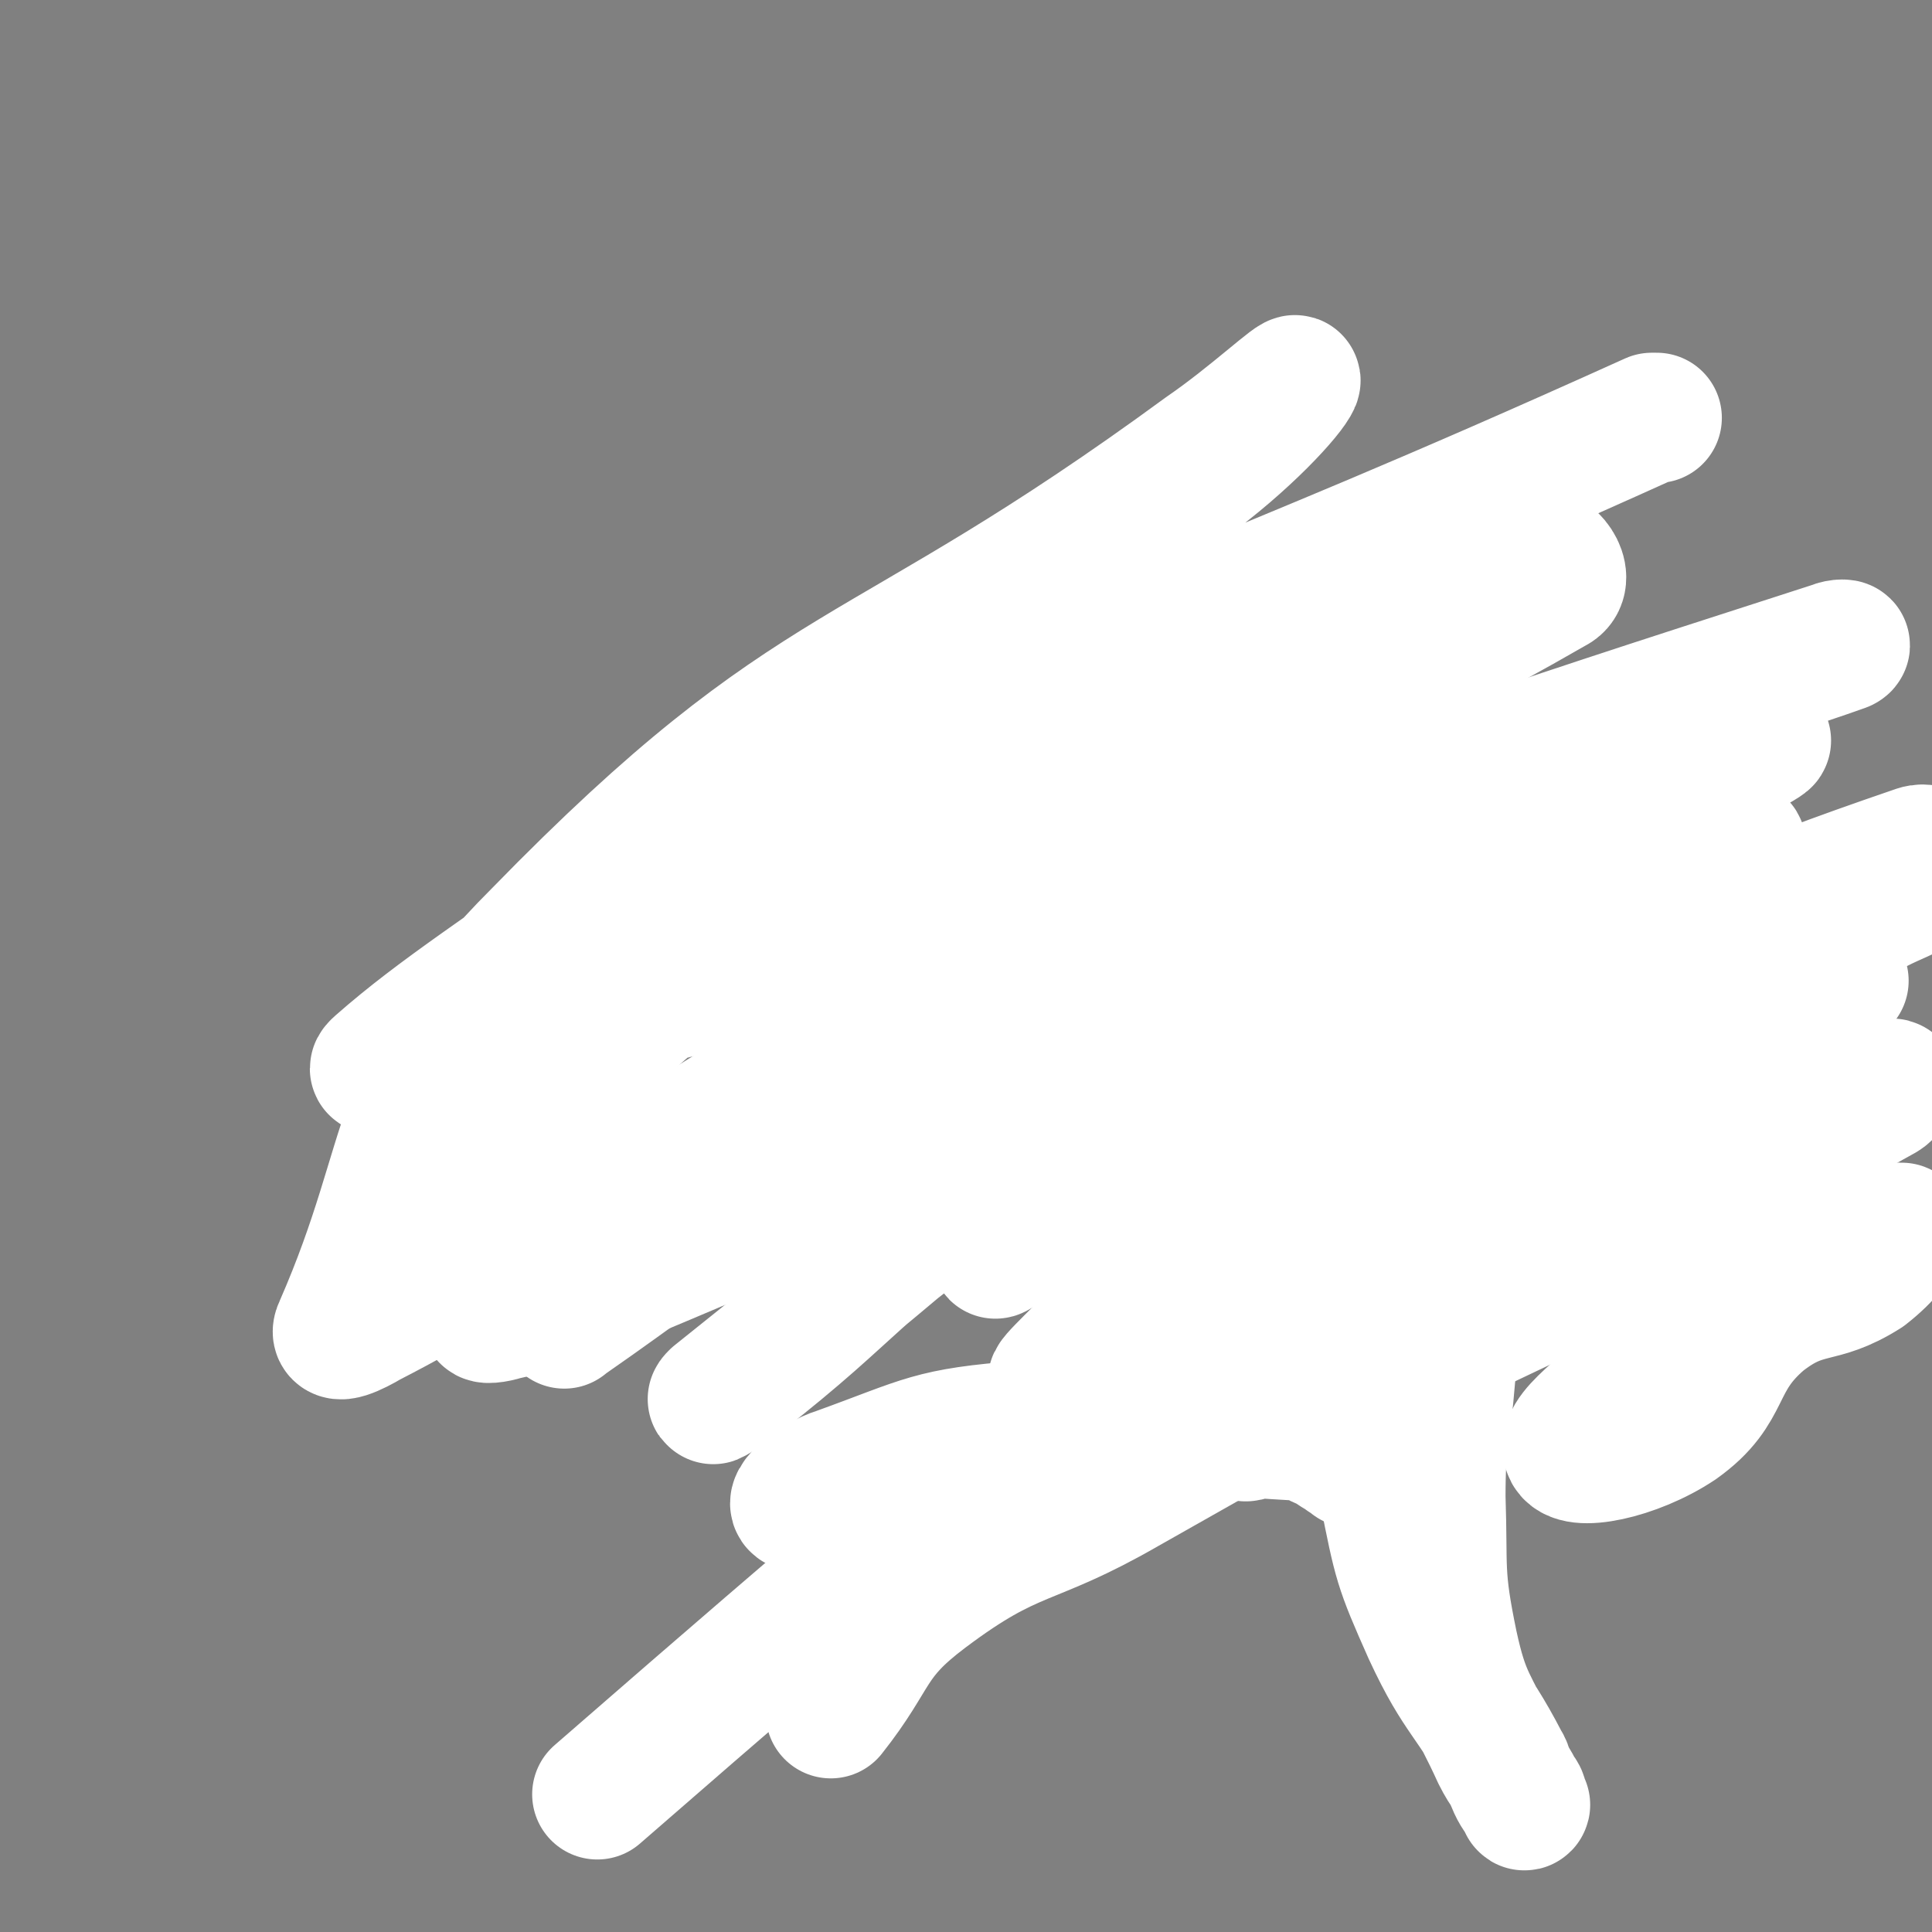
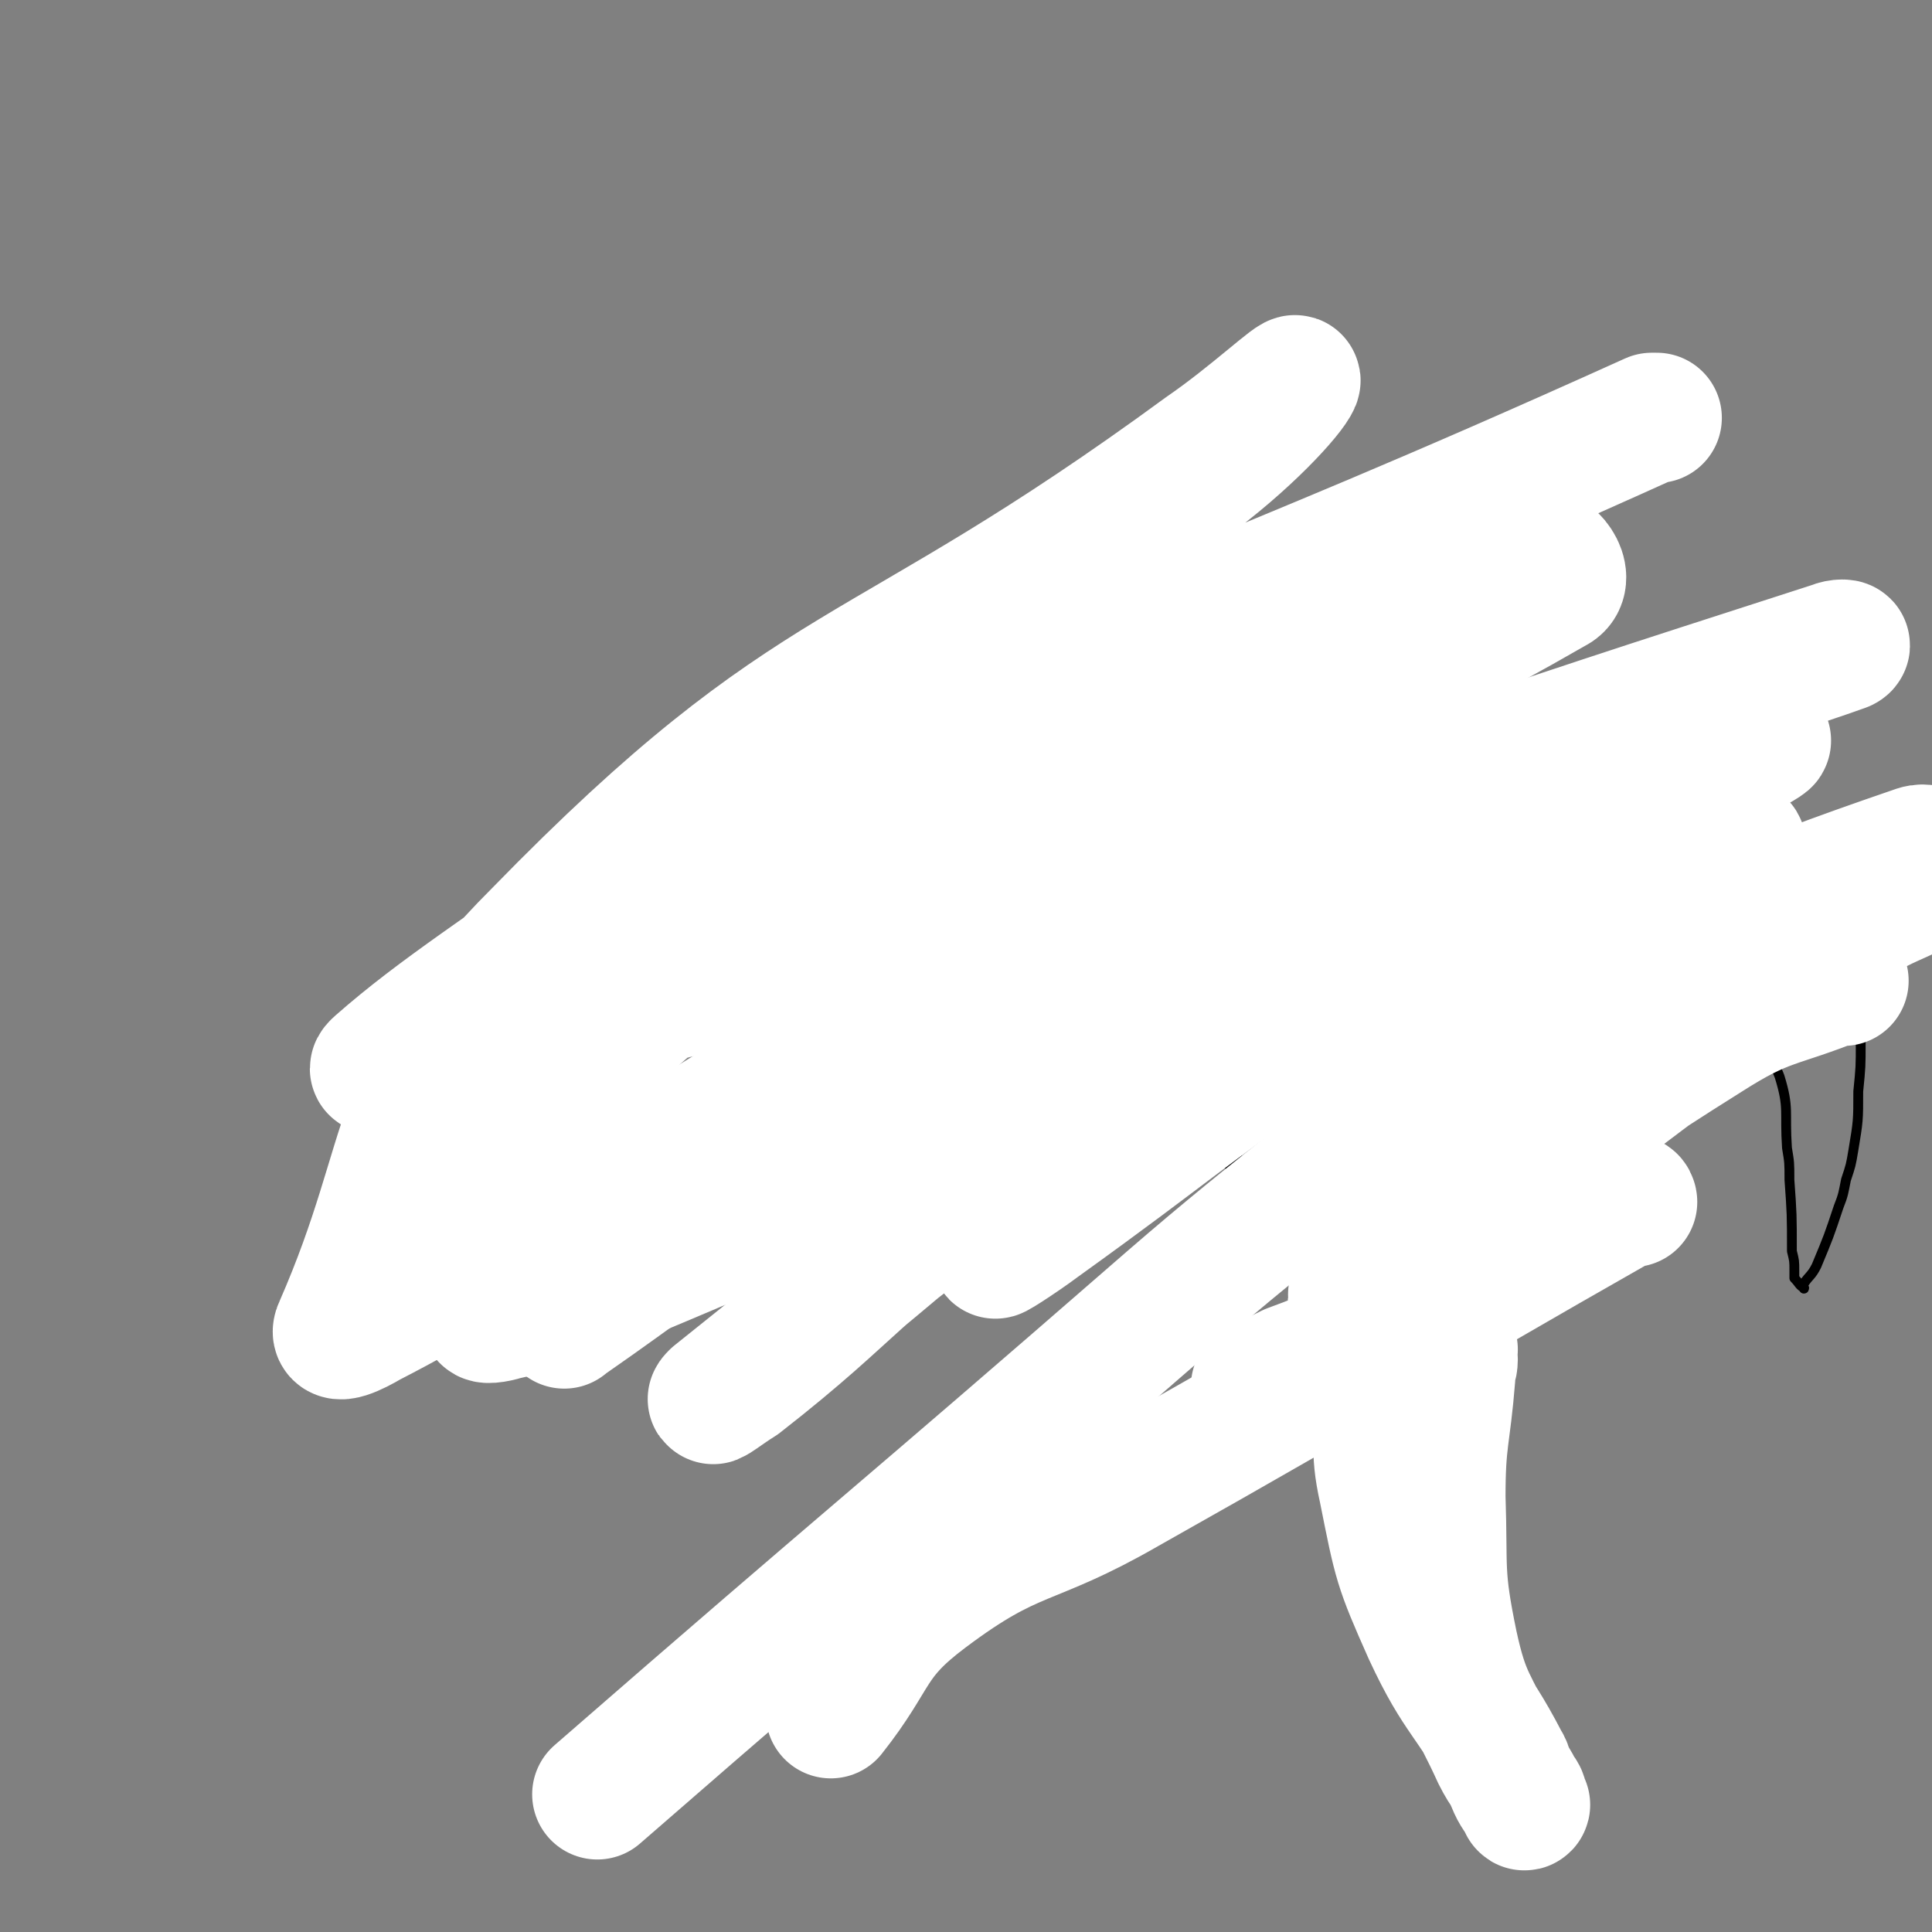
<svg xmlns="http://www.w3.org/2000/svg" viewBox="0 0 786 786" version="1.1">
  <rect x="0" y="0" width="786" height="786" fill="#808080" stroke="none" />
  <g fill="none" stroke="#000000" stroke-width="4" stroke-linecap="round" stroke-linejoin="round">
-     <path d="M617,304c0,0 -1,-1 -1,-1 0,0 0,2 0,2 -13,0 -13,-1 -26,-1 -32,-1 -32,-2 -65,-1 -44,0 -44,0 -89,3 -33,1 -33,1 -65,5 -16,2 -15,4 -30,7 -6,1 -7,0 -13,1 -1,0 0,0 -1,1 " />
    <path d="M605,307c0,0 0,-1 -1,-1 -1,0 -1,1 -2,1 -3,-1 -3,-1 -7,-2 -12,-2 -12,-3 -24,-4 -11,0 -11,4 -22,3 -43,-2 -43,-8 -87,-8 -37,-1 -37,2 -74,6 -33,4 -33,6 -67,10 -14,1 -14,0 -28,1 -8,0 -8,1 -16,2 -4,0 -4,-1 -8,0 -2,0 -2,0 -4,1 -2,1 -3,1 -4,3 -2,3 -1,4 -2,7 -1,9 -1,9 -2,19 -2,16 -4,16 -5,33 -1,12 0,12 0,24 0,16 -3,17 0,32 2,18 1,20 10,35 5,10 7,8 16,15 5,4 5,5 12,7 9,3 9,4 19,4 11,0 11,-1 22,-4 16,-4 17,-3 32,-9 16,-7 16,-8 30,-17 12,-8 12,-7 23,-17 9,-8 7,-10 17,-18 10,-8 11,-7 22,-13 3,-2 4,-1 7,-2 3,-1 3,-3 6,-3 4,2 5,3 7,7 3,8 2,9 4,18 3,11 0,13 7,22 7,12 9,11 21,20 10,9 9,10 21,15 10,5 11,5 23,5 12,1 12,1 24,-2 15,-4 16,-4 29,-11 13,-7 13,-7 25,-16 9,-7 9,-7 17,-16 10,-10 9,-11 18,-21 4,-5 4,-4 7,-9 2,-2 1,-2 2,-4 0,0 0,0 0,-1 " />
    <path d="M260,328c0,0 0,-1 -1,-1 -1,1 -1,2 -1,4 -2,9 -2,9 -3,17 -2,14 -2,14 -3,28 -1,12 -1,12 -1,25 -1,13 -1,13 0,26 0,12 0,12 2,25 1,11 1,11 4,23 1,6 0,7 5,12 5,6 5,7 13,9 12,4 13,3 25,3 14,1 15,1 29,-1 19,-3 19,-3 38,-8 15,-4 15,-2 29,-9 11,-6 10,-8 20,-16 8,-8 8,-8 16,-16 11,-10 11,-10 21,-19 5,-5 5,-6 10,-10 3,-2 3,-2 6,-3 0,0 0,0 1,-1 " />
    <path d="M483,420c0,0 -1,-1 -1,-1 0,0 -1,1 -1,2 1,0 2,0 2,1 1,3 0,3 0,7 1,10 0,11 2,21 1,6 -1,8 4,12 8,8 10,7 20,12 8,4 8,5 17,7 6,2 7,1 13,1 11,1 11,2 22,1 12,0 12,0 23,-3 11,-2 11,-3 21,-7 7,-3 7,-3 14,-6 9,-4 10,-3 18,-9 7,-5 6,-6 12,-12 7,-8 8,-8 14,-16 2,-3 2,-4 3,-8 1,-2 1,-2 2,-5 0,0 0,0 0,-1 " />
    <path d="M657,421c0,0 -1,-1 -1,-1 0,0 1,1 2,0 2,0 2,0 4,-1 2,0 2,0 4,-1 4,-1 4,-1 8,-2 5,-1 5,-2 11,-2 7,1 8,1 14,4 7,3 8,3 13,7 7,6 9,5 12,13 4,13 2,14 3,29 1,6 1,6 1,13 1,14 1,14 1,29 1,4 1,4 1,8 0,2 0,2 0,3 2,2 2,3 4,4 0,1 -1,-1 0,-2 2,-3 3,-3 5,-7 5,-12 5,-12 9,-24 2,-5 2,-6 3,-11 2,-6 2,-6 3,-12 2,-12 2,-12 2,-24 1,-10 1,-10 1,-20 1,-9 1,-9 1,-18 -1,-11 -1,-11 -2,-22 0,-1 0,-1 0,-3 0,-4 0,-4 -1,-9 -1,-6 -1,-6 -3,-12 -1,-5 0,-6 -3,-10 -9,-8 -11,-7 -21,-13 -9,-6 -8,-8 -17,-12 -16,-8 -16,-6 -33,-13 -13,-4 -12,-7 -26,-9 -17,-4 -17,-2 -35,-3 -27,-1 -27,0 -53,0 " />
    <path d="M421,583c0,0 -1,-1 -1,-1 5,-4 6,-5 12,-8 4,-3 5,-4 10,-3 20,2 23,-2 40,8 15,7 12,12 24,25 " />
    <path d="M570,529c0,0 -1,-2 -1,-1 1,3 2,4 2,9 1,11 -1,11 0,22 5,76 6,76 12,152 " />
  </g>
  <g fill="none" stroke="#FFFFFF" stroke-width="53" stroke-linecap="round" stroke-linejoin="round">
    <path d="M591,549c0,0 -1,-2 -1,-1 0,1 1,2 1,5 0,3 -1,3 -1,7 -2,25 -4,25 -4,49 1,30 -1,31 5,60 5,23 8,23 18,45 4,8 5,7 9,15 2,2 1,3 2,5 0,1 1,0 0,0 -2,-4 -3,-4 -5,-9 -2,-4 -1,-5 -3,-8 -14,-27 -18,-25 -31,-53 -12,-27 -12,-28 -18,-58 -4,-18 -1,-19 -2,-38 -1,-7 -1,-7 -2,-14 0,-2 1,-3 0,-5 -2,-1 -2,-1 -4,-1 -5,0 -5,0 -9,1 -11,4 -10,4 -21,8 -6,3 -6,3 -13,6 -1,1 -1,1 -1,1 " />
-     <path d="M550,595c0,0 -1,-1 -1,-1 0,-1 0,-1 -1,-1 -1,0 -1,0 -2,-1 -4,-2 -4,-3 -9,-5 -4,-2 -4,-3 -9,-3 -55,-3 -56,-8 -111,-4 -39,3 -40,6 -76,19 -10,3 -23,14 -15,14 53,-5 70,-8 137,-26 57,-15 57,-19 111,-41 4,-2 9,-7 6,-6 -59,26 -65,30 -130,60 -18,9 -32,16 -35,19 -2,2 13,-4 26,-10 106,-50 107,-50 212,-102 57,-29 57,-30 113,-61 2,-1 6,-6 3,-5 -54,22 -60,22 -116,51 -69,37 -67,41 -133,82 -7,4 -17,12 -12,10 27,-11 38,-18 76,-36 80,-38 80,-38 159,-75 " />
-     <path d="M693,509c0,0 -1,-2 -1,-1 -4,8 -2,10 -6,19 -5,11 -4,12 -11,21 -17,22 -39,33 -37,42 2,7 27,2 45,-10 21,-15 14,-26 34,-43 18,-14 23,-7 42,-19 9,-7 14,-14 15,-18 0,-2 -7,2 -13,6 -43,28 -43,29 -86,58 -17,11 -36,28 -34,24 4,-7 23,-24 46,-47 " />
-     <path d="M662,395c0,0 -1,-1 -1,-1 -38,24 -38,24 -77,49 -26,17 -26,17 -52,34 -36,25 -37,24 -72,51 -8,6 -7,7 -14,15 -8,9 -24,23 -15,18 90,-47 104,-64 213,-121 34,-18 71,-31 72,-29 1,1 -35,15 -68,36 -64,39 -77,48 -125,83 -6,5 10,1 18,-3 50,-26 48,-30 97,-58 43,-24 43,-24 86,-48 " />
    <path d="M750,399c0,0 -1,-1 -1,-1 -27,11 -30,8 -55,24 -67,42 -65,46 -129,93 -7,5 -19,15 -13,11 88,-65 100,-76 201,-150 17,-12 25,-10 36,-22 3,-3 -3,-10 -9,-8 -73,25 -75,29 -149,63 -20,9 -41,24 -39,22 3,-4 24,-18 49,-35 27,-19 30,-17 55,-37 7,-5 17,-18 10,-15 -95,36 -112,38 -214,94 -48,27 -57,45 -86,71 -5,4 9,-5 17,-11 57,-41 56,-43 114,-83 76,-52 77,-51 155,-100 11,-7 34,-18 24,-12 -136,78 -162,84 -316,180 -53,34 -49,40 -99,79 -5,3 -14,10 -10,6 108,-86 113,-99 235,-185 57,-41 62,-34 123,-69 7,-4 17,-10 13,-11 -11,-2 -24,-6 -42,4 -135,70 -132,79 -265,156 -54,32 -55,30 -109,62 -9,5 -8,6 -16,13 0,0 -1,1 0,0 36,-25 36,-27 75,-51 54,-33 55,-31 110,-63 21,-13 21,-13 42,-26 22,-14 23,-14 45,-29 5,-3 13,-9 8,-8 -37,7 -49,5 -92,25 -105,50 -102,57 -204,115 -32,18 -31,20 -64,37 -5,3 -15,8 -12,2 32,-73 19,-98 81,-160 114,-117 136,-98 271,-197 19,-13 38,-31 37,-28 -2,5 -20,25 -45,43 -110,83 -113,80 -226,160 -51,37 -77,53 -102,75 -8,7 19,-6 36,-16 55,-37 48,-48 107,-78 182,-93 187,-84 375,-169 1,0 1,0 2,0 " />
    <path d="M325,375c0,0 -1,-1 -1,-1 " />
    <path d="M177,483c0,0 -1,-1 -1,-1 97,-74 90,-87 195,-147 119,-68 130,-64 253,-110 7,-2 15,10 9,14 -80,46 -90,44 -181,86 -87,40 -87,41 -174,78 -4,2 -10,3 -8,-1 11,-24 7,-38 33,-53 99,-57 108,-48 217,-92 9,-3 24,-7 18,-2 -57,41 -69,51 -143,94 -39,22 -42,18 -83,35 -1,1 -4,1 -3,0 33,-20 32,-27 70,-42 92,-37 95,-30 190,-61 12,-4 29,-12 24,-9 -14,9 -31,16 -62,33 " />
    <path d="M182,491c0,0 -1,-1 -1,-1 " />
    <path d="M395,382c0,0 -2,-1 -1,-1 82,-29 83,-29 167,-57 92,-31 92,-31 185,-61 2,-1 6,-1 4,0 -42,15 -48,13 -94,32 -119,48 -123,42 -237,102 -115,60 -116,71 -221,138 -2,2 4,1 7,0 17,-4 17,-3 33,-9 177,-73 174,-83 352,-148 31,-11 77,-22 65,-6 -45,60 -89,79 -179,157 -116,101 -117,100 -233,201 " />
    <path d="M664,489c0,0 0,-1 -1,-1 -102,58 -102,60 -205,118 -40,23 -45,16 -81,43 -24,18 -20,24 -39,48 " />
  </g>
</svg>